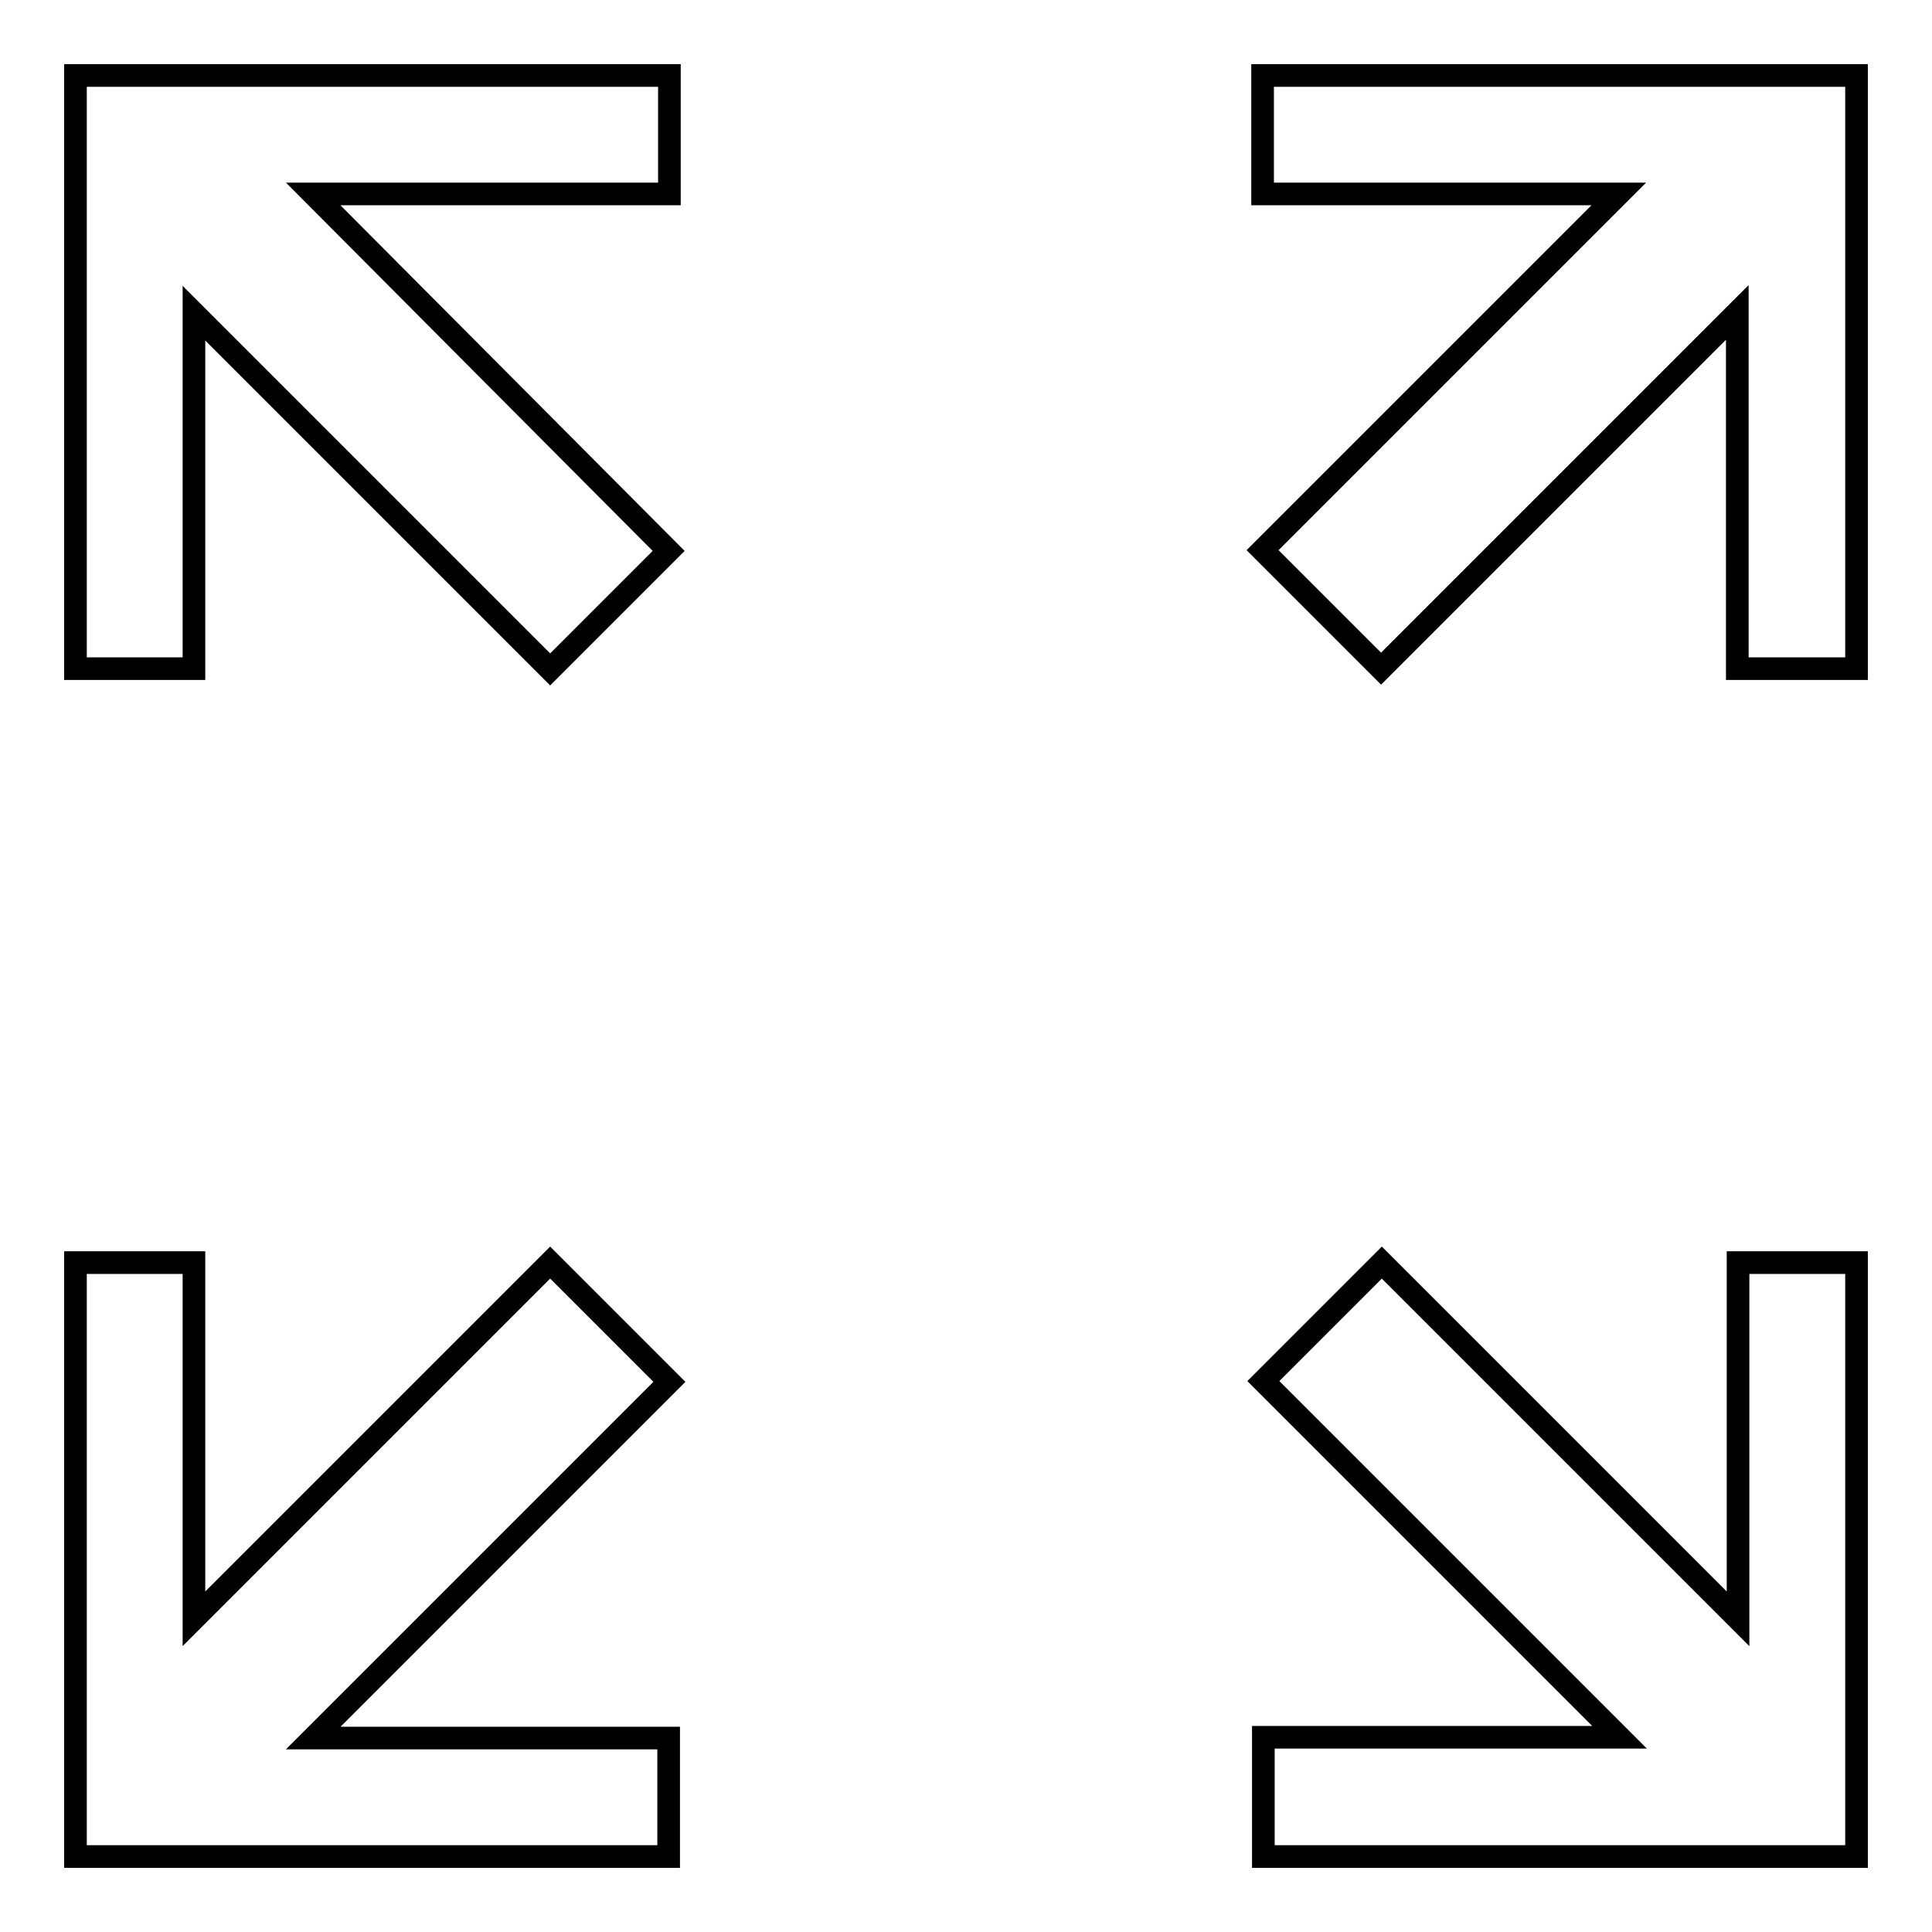
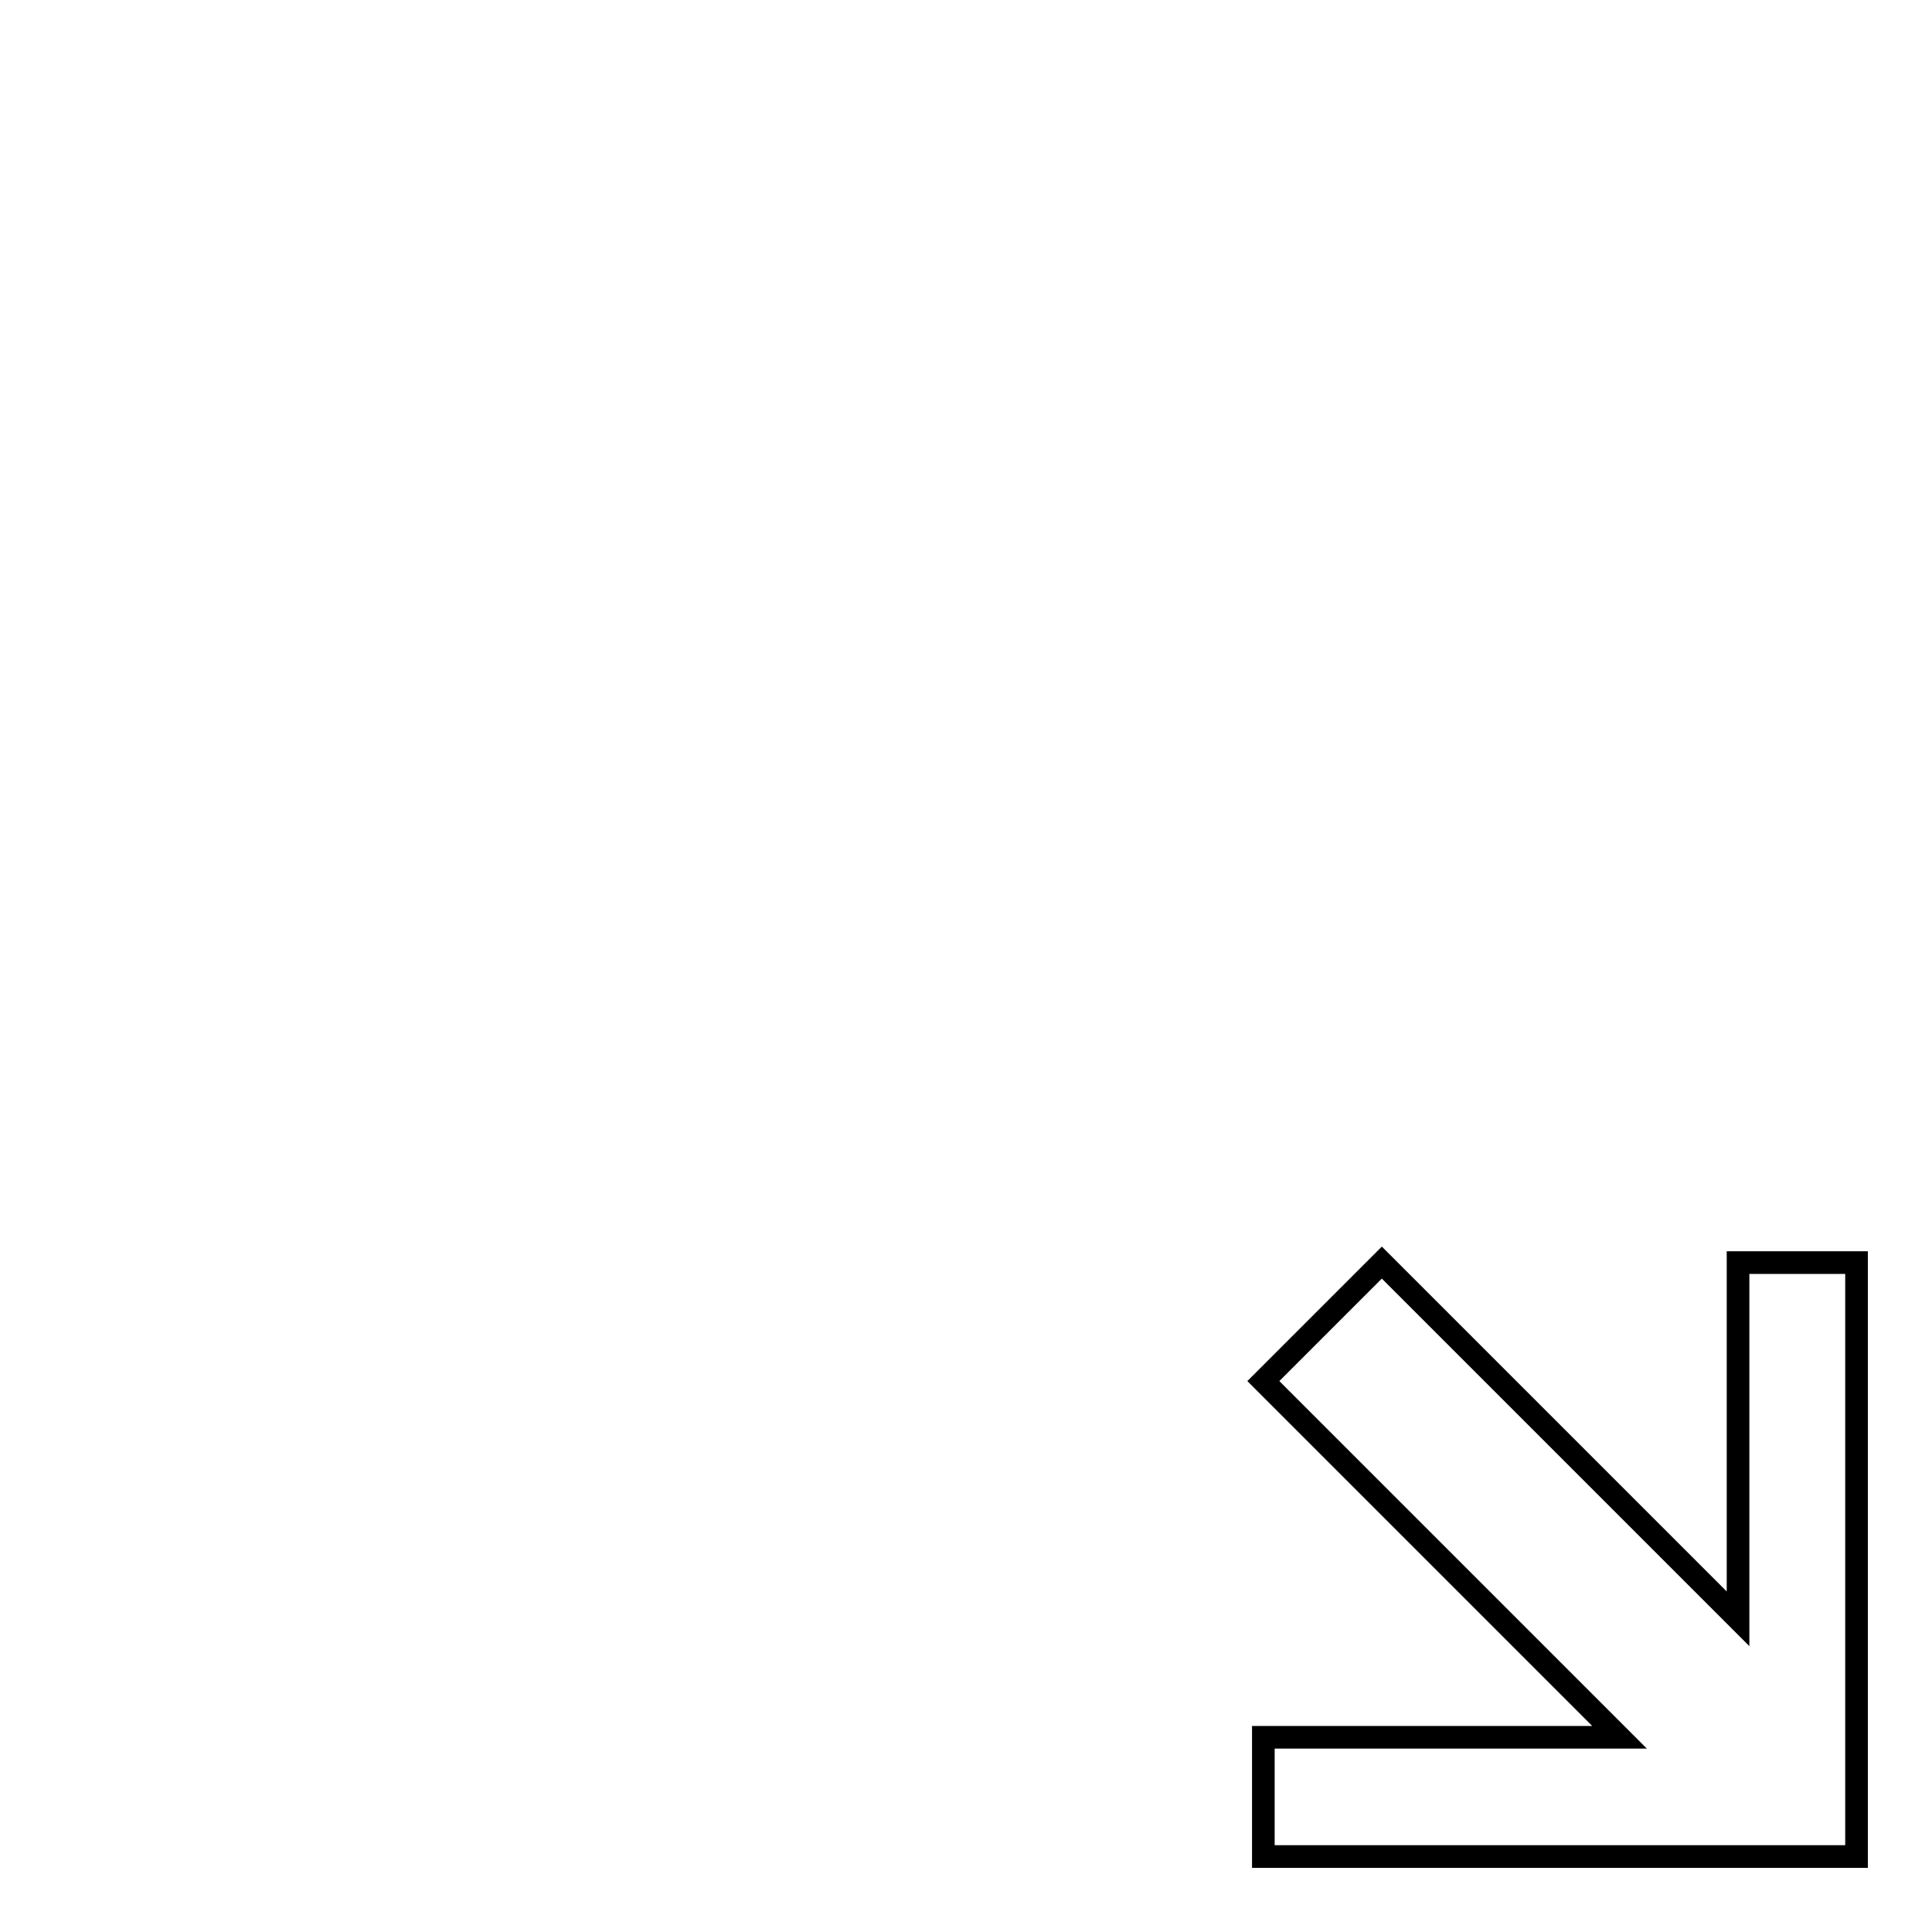
<svg xmlns="http://www.w3.org/2000/svg" version="1.1" x="0px" y="0px" viewBox="0 0 256 256" enable-background="new 0 0 256 256" xml:space="preserve">
  <g>
    <g>
-       <path stroke-width="3" fill-opacity="0" stroke="#000000" d="M10,10v15.7v62.9h15.7V41.5l47.2,47.2l15.7-15.7L41.5,25.7h47.2V10H25.7H10z" />
-       <path stroke-width="3" fill-opacity="0" stroke="#000000" d="M230.3,10h-63v15.7h47.2l-47.2,47.2l15.7,15.7l47.2-47.2v47.2H246V25.7V10H230.3z" />
-       <path stroke-width="3" fill-opacity="0" stroke="#000000" d="M72.9,167.3l-47.2,47.2v-47.2H10v62.9V246h15.7h62.9v-15.7H41.5l47.2-47.2L72.9,167.3z" />
      <path stroke-width="3" fill-opacity="0" stroke="#000000" d="M230.3,214.5l-47.2-47.2l-15.7,15.7l47.2,47.2h-47.2V246h62.9H246v-15.7v-63h-15.7V214.5z" />
    </g>
  </g>
</svg>